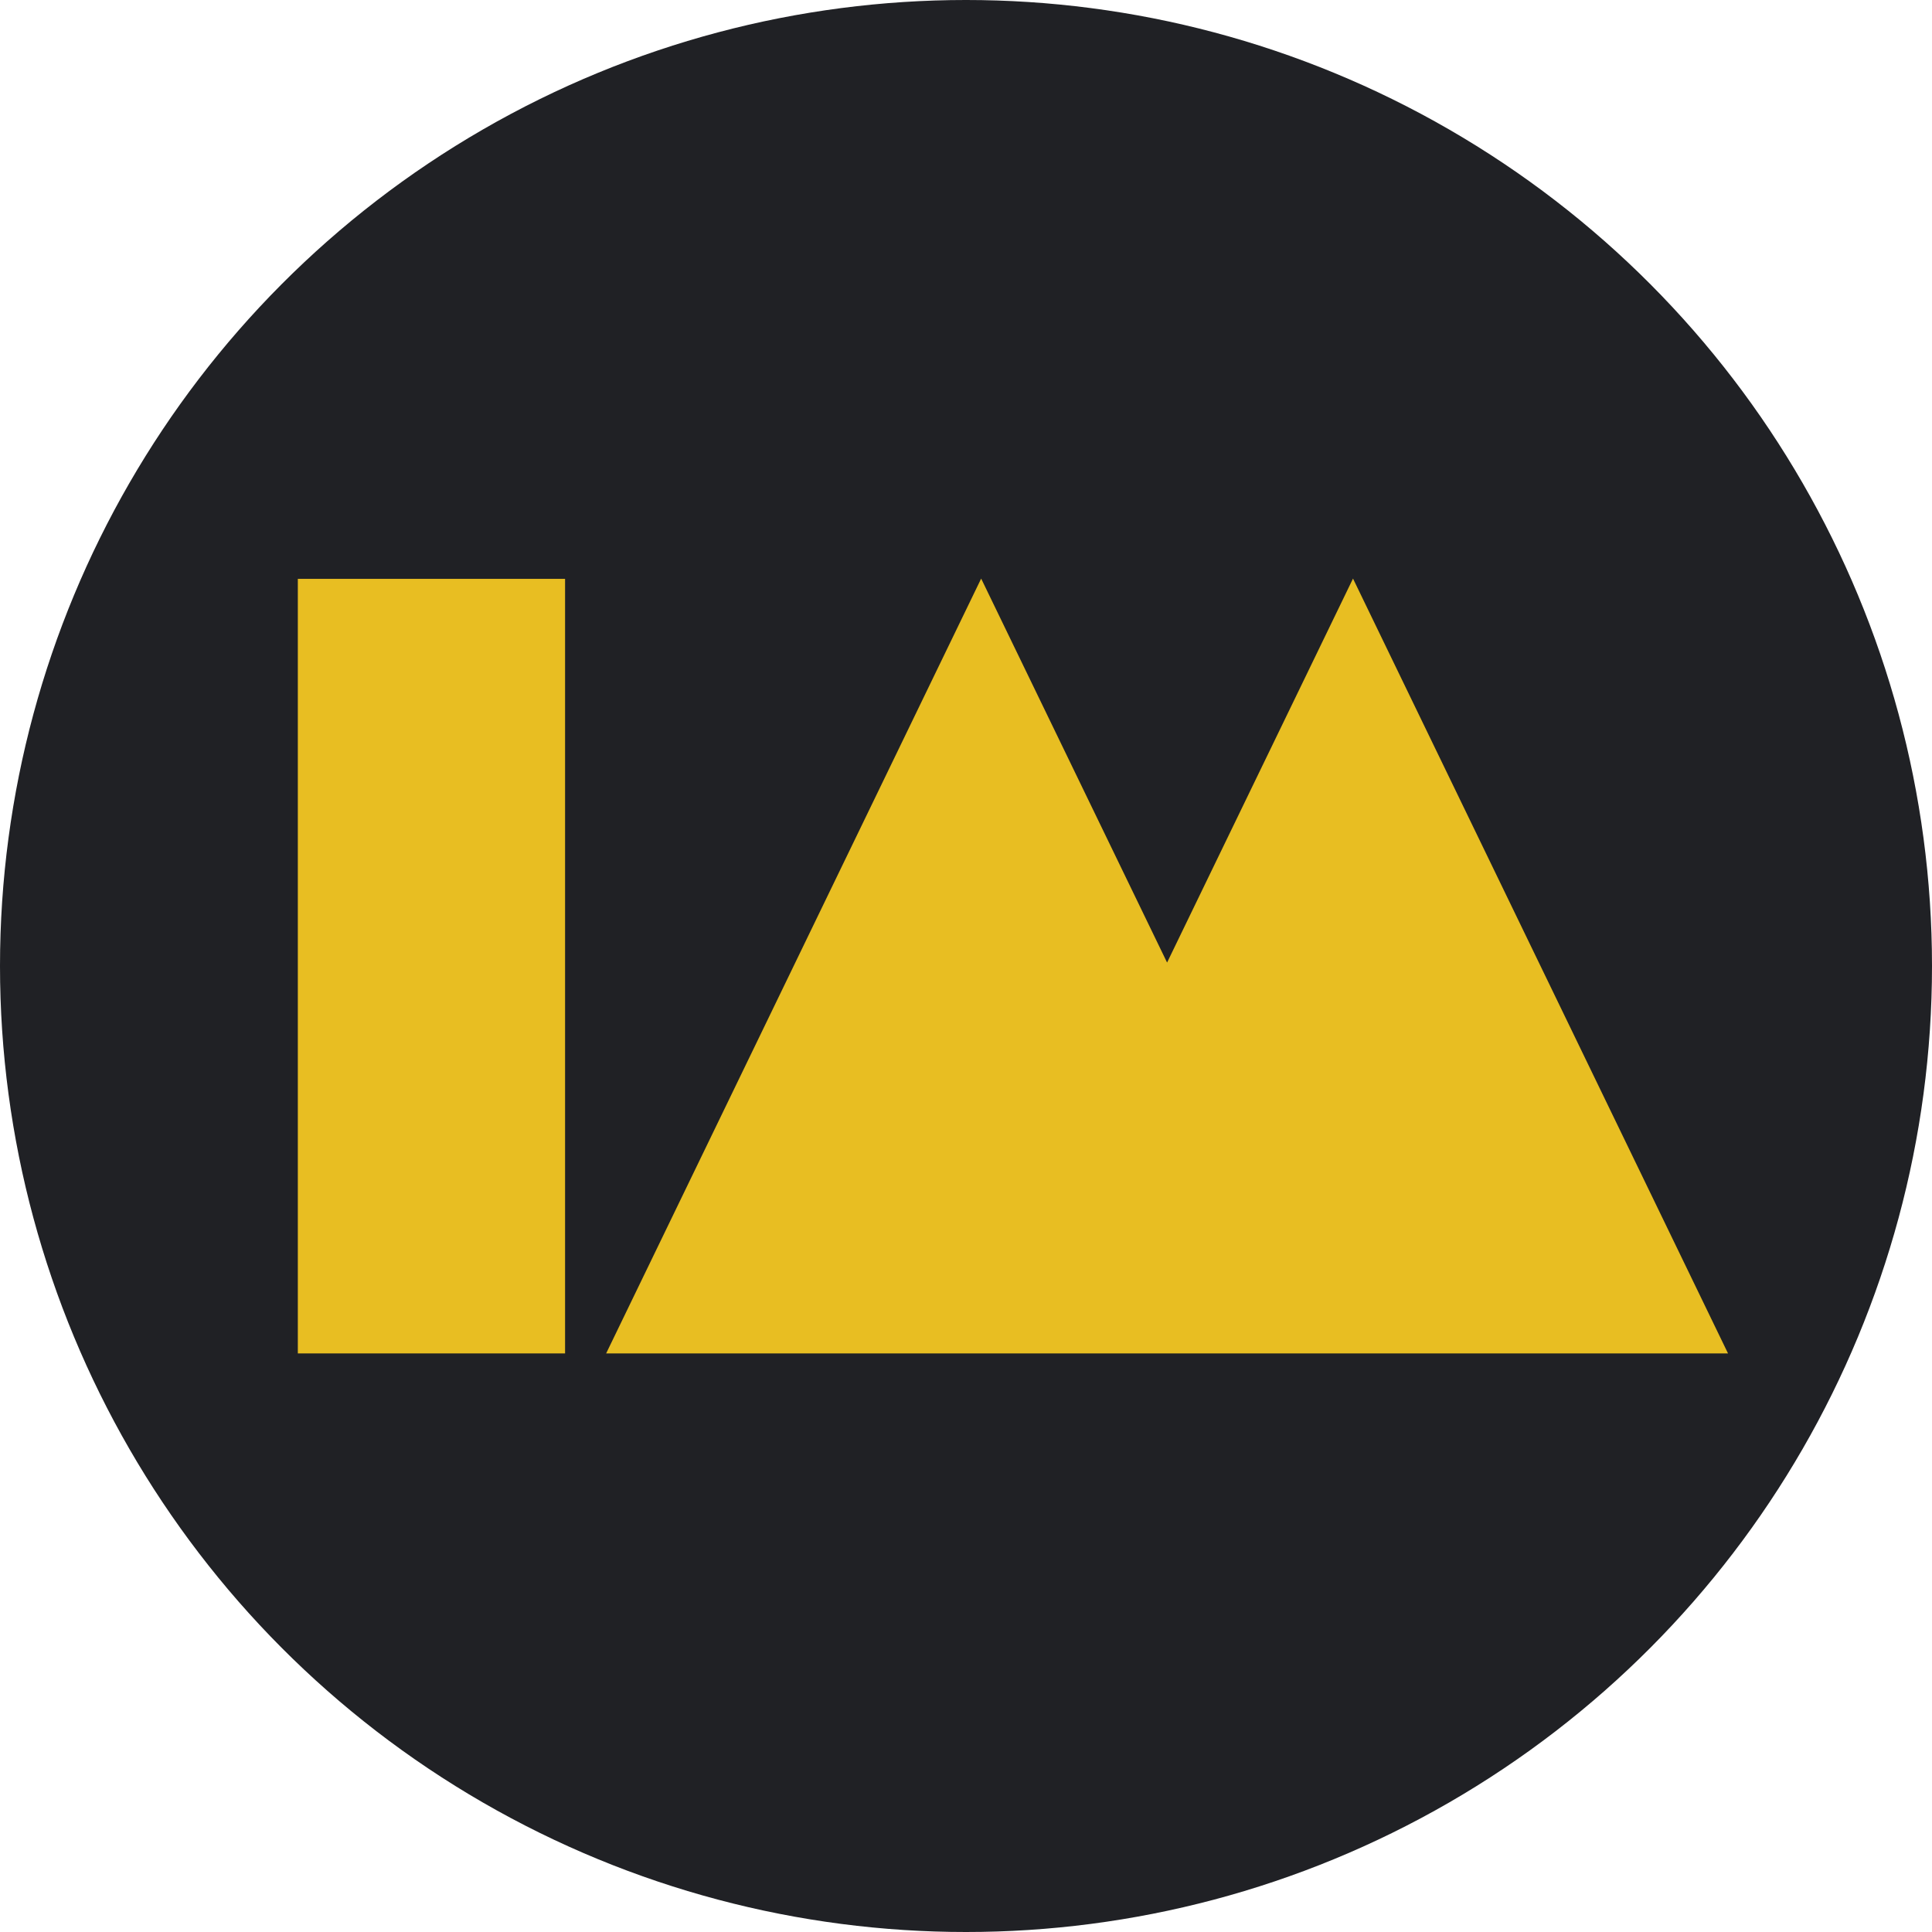
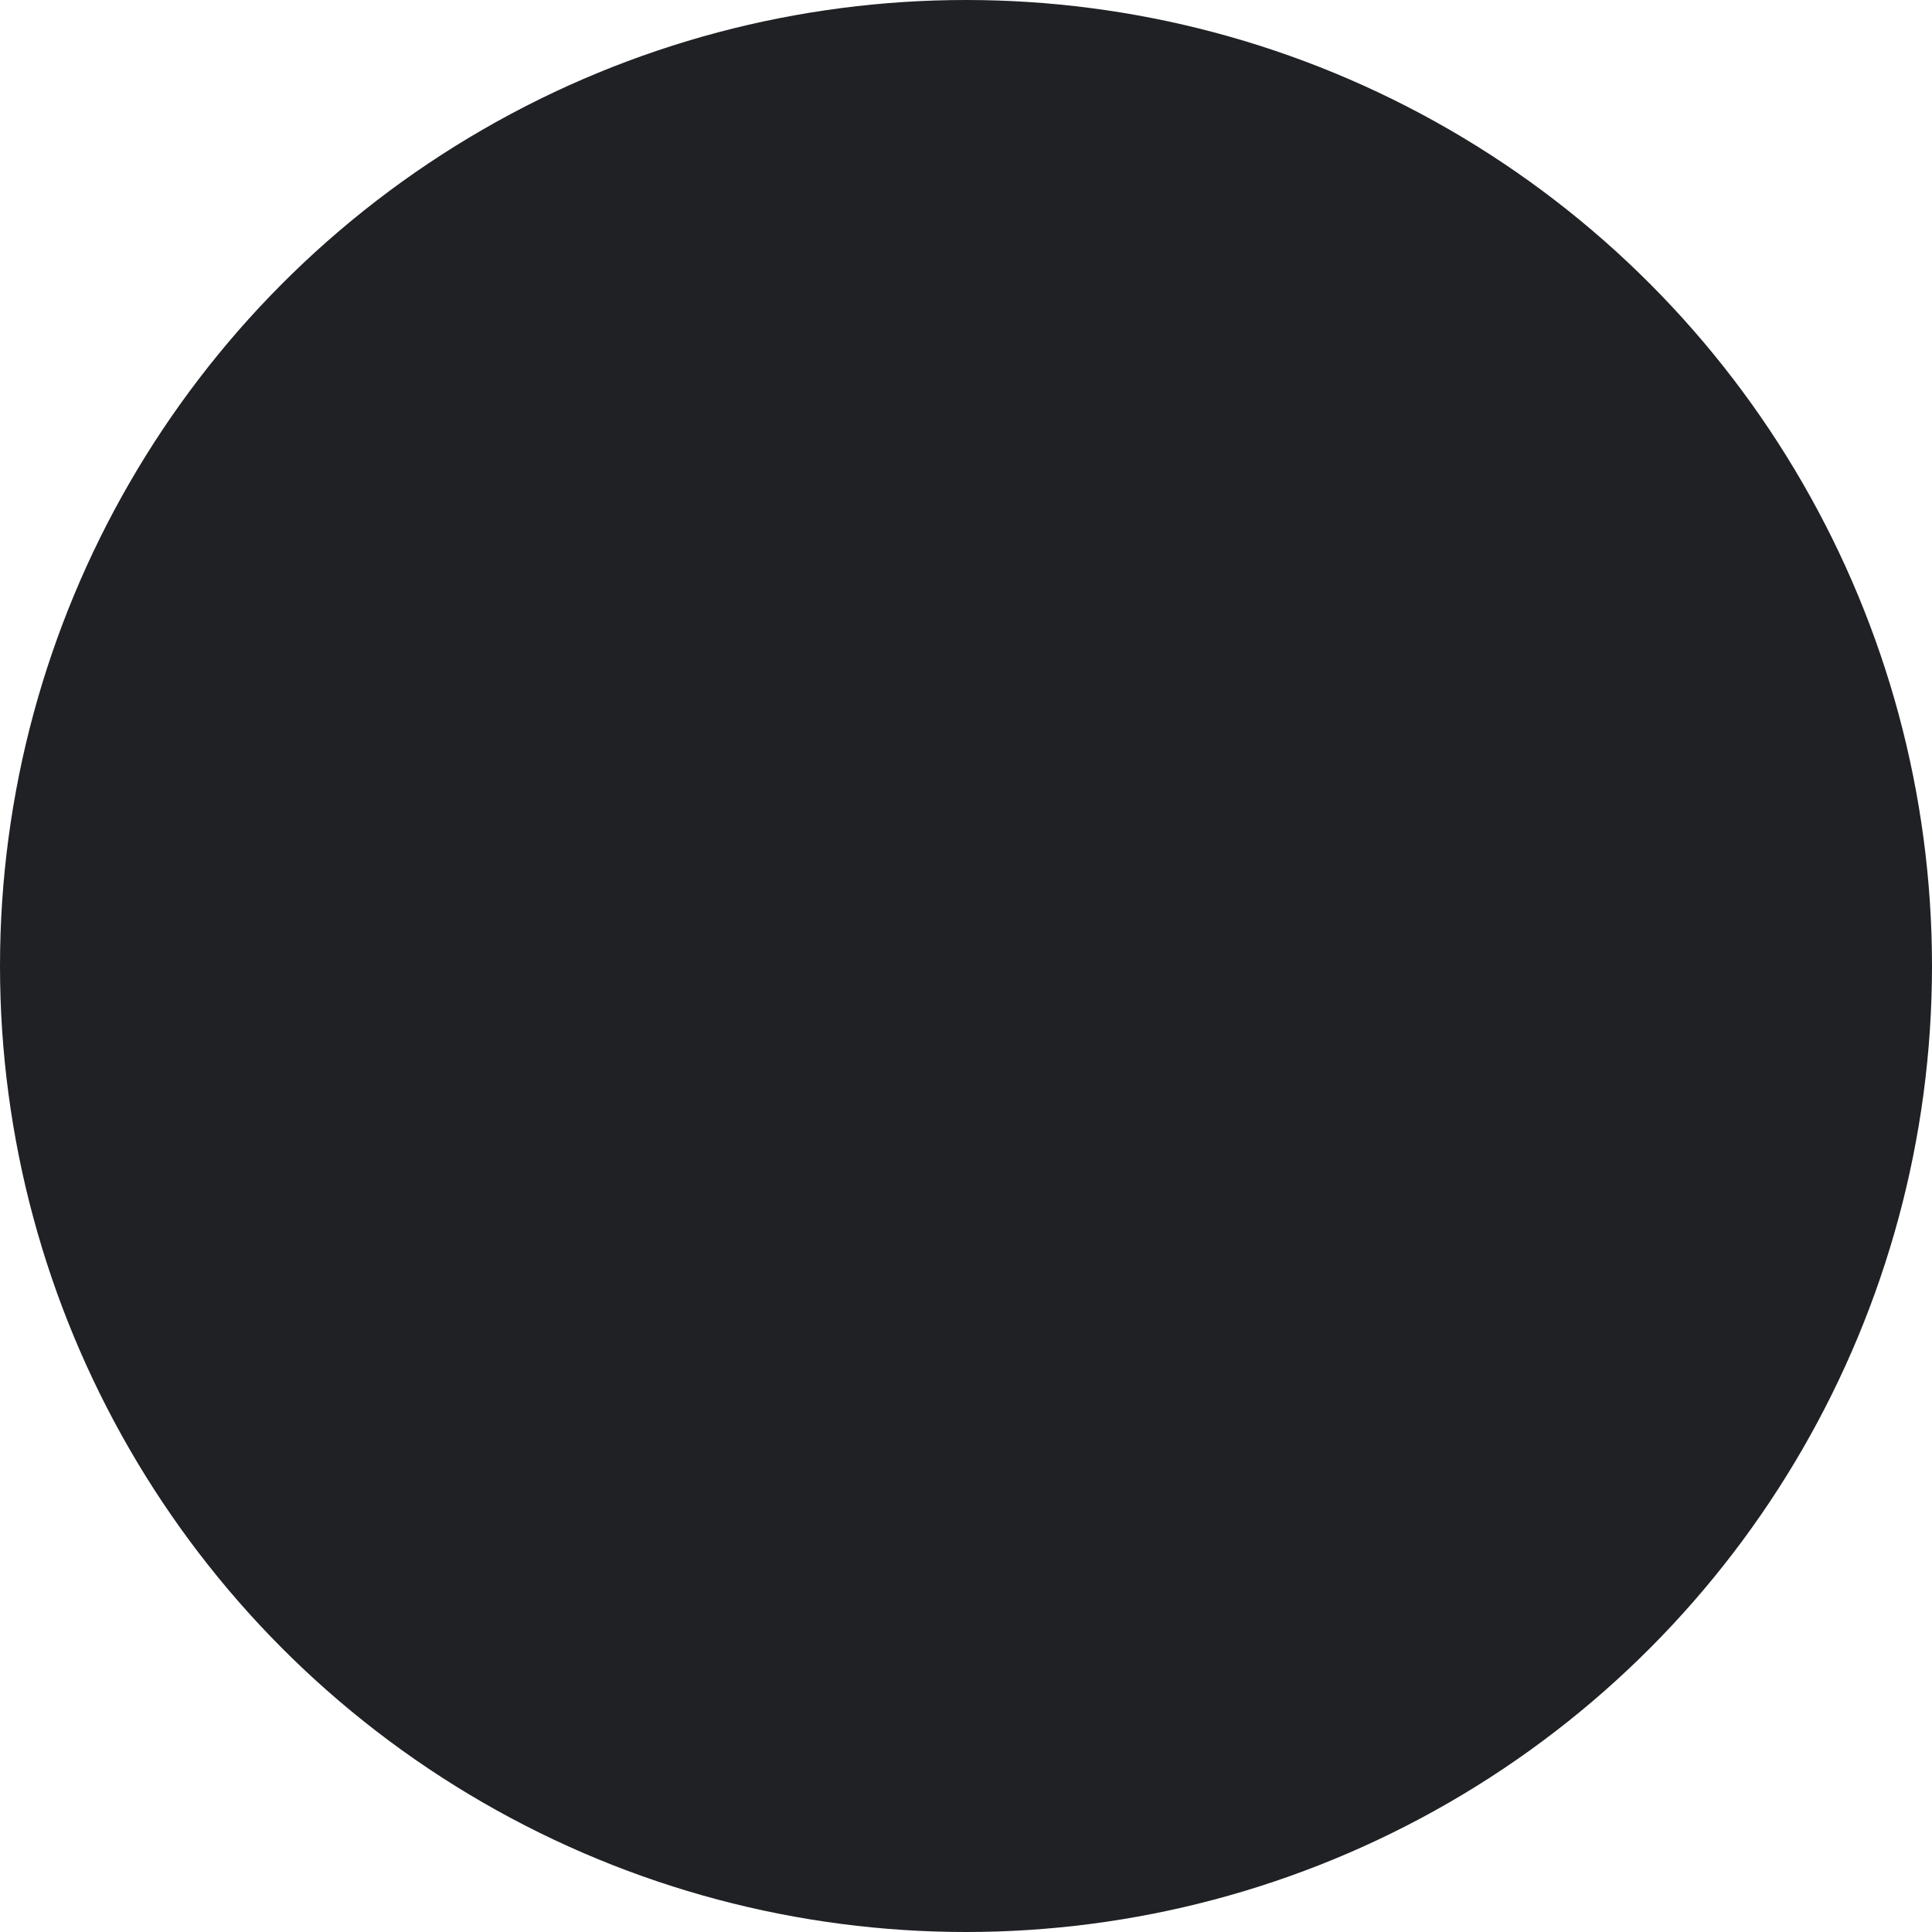
<svg xmlns="http://www.w3.org/2000/svg" viewBox="0 0 140.18 140.18">
  <defs>
    <style>.cls-1{fill:#202125;}.cls-2{fill:#e8be22;}</style>
  </defs>
  <g id="Calque_2" data-name="Calque 2">
    <g id="Calque_1-2" data-name="Calque 1">
      <circle class="cls-1" cx="70.09" cy="70.09" r="70.09" />
-       <path class="cls-2" d="M21.61,42H41V98.2H21.61Z" />
-       <polygon class="cls-2" points="98.17 41.98 84.68 69.84 71.19 41.98 43.98 98.2 125.38 98.2 98.17 41.98" />
    </g>
  </g>
</svg>